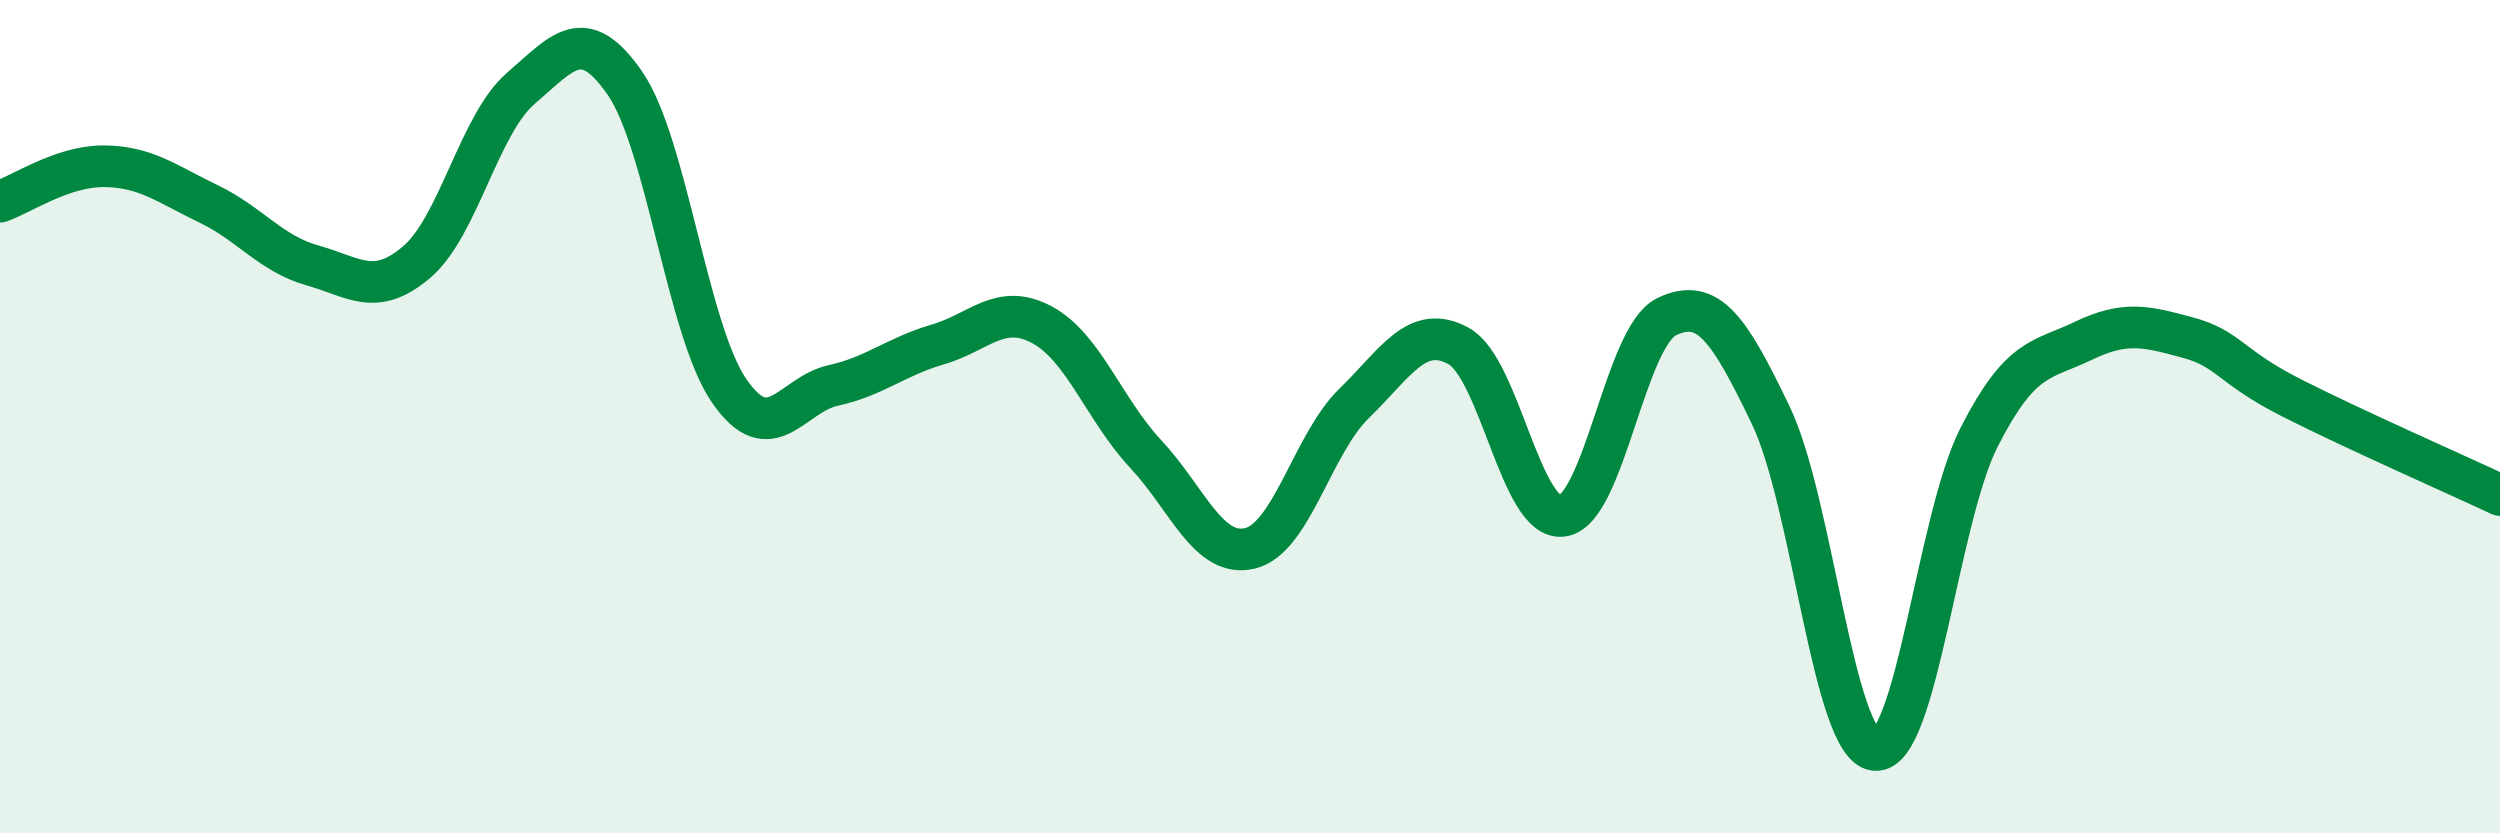
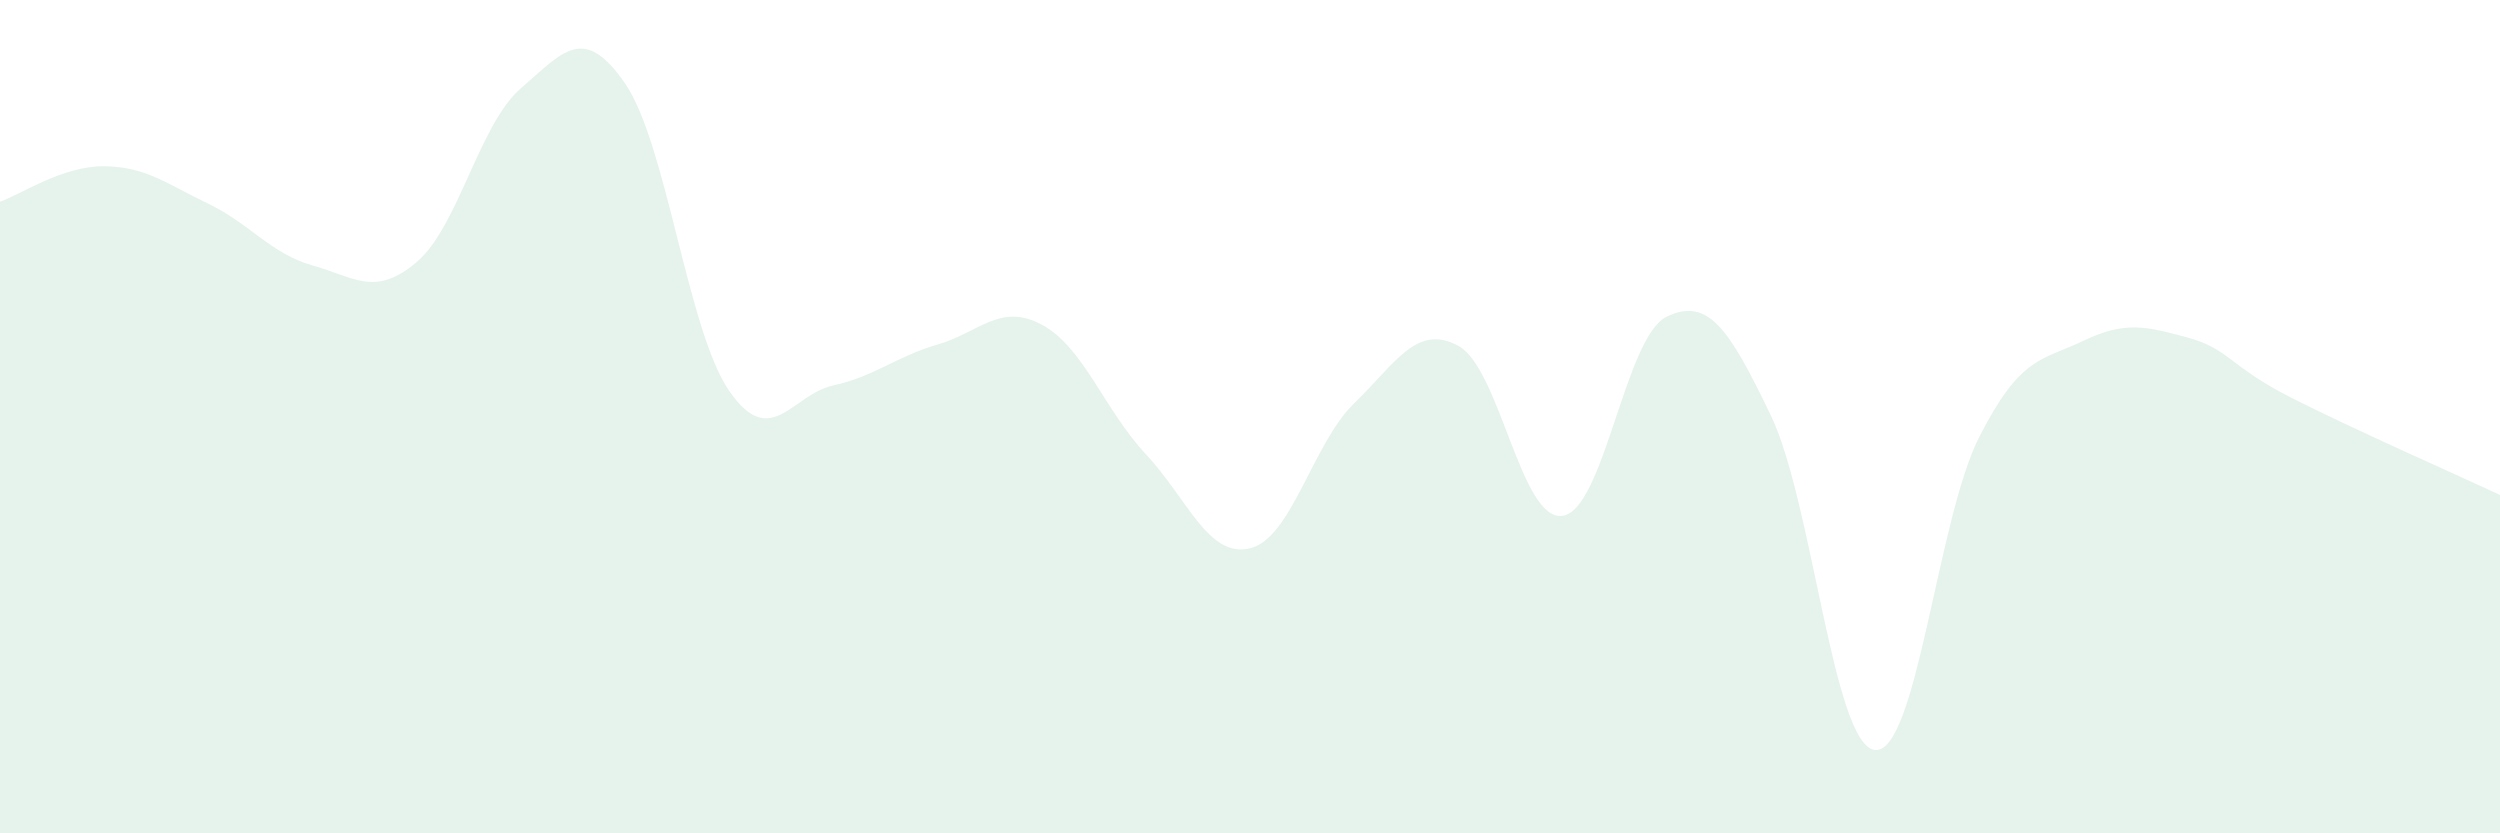
<svg xmlns="http://www.w3.org/2000/svg" width="60" height="20" viewBox="0 0 60 20">
  <path d="M 0,4.84 C 0.5,4.67 1.5,3.98 2.5,3.99 C 3.5,4 4,4.41 5,4.89 C 6,5.37 6.5,6.09 7.5,6.37 C 8.5,6.65 9,7.14 10,6.29 C 11,5.44 11.5,2.98 12.5,2.12 C 13.5,1.26 14,0.55 15,2 C 16,3.45 16.5,7.93 17.5,9.38 C 18.5,10.83 19,9.47 20,9.25 C 21,9.03 21.5,8.56 22.5,8.27 C 23.5,7.98 24,7.26 25,7.79 C 26,8.32 26.5,9.83 27.5,10.9 C 28.5,11.97 29,13.4 30,13.16 C 31,12.92 31.5,10.65 32.5,9.68 C 33.5,8.71 34,7.76 35,8.3 C 36,8.84 36.5,12.52 37.5,12.38 C 38.5,12.24 39,8.08 40,7.6 C 41,7.12 41.5,7.89 42.5,9.97 C 43.5,12.05 44,17.9 45,18 C 46,18.1 46.5,12.45 47.5,10.49 C 48.5,8.53 49,8.66 50,8.18 C 51,7.7 51.5,7.83 52.5,8.1 C 53.5,8.37 53.5,8.79 55,9.55 C 56.5,10.31 59,11.41 60,11.88L60 20L0 20Z" fill="#008740" opacity="0.1" stroke-linecap="round" stroke-linejoin="round" />
-   <path d="M 0,4.84 C 0.5,4.67 1.5,3.98 2.5,3.99 C 3.5,4 4,4.41 5,4.89 C 6,5.37 6.5,6.09 7.5,6.37 C 8.5,6.65 9,7.14 10,6.29 C 11,5.44 11.5,2.98 12.5,2.12 C 13.5,1.26 14,0.55 15,2 C 16,3.45 16.5,7.93 17.5,9.38 C 18.5,10.83 19,9.47 20,9.25 C 21,9.03 21.5,8.56 22.5,8.27 C 23.5,7.98 24,7.26 25,7.79 C 26,8.32 26.5,9.83 27.5,10.9 C 28.5,11.97 29,13.4 30,13.16 C 31,12.92 31.5,10.65 32.5,9.68 C 33.5,8.71 34,7.76 35,8.3 C 36,8.84 36.5,12.52 37.5,12.38 C 38.5,12.24 39,8.08 40,7.6 C 41,7.12 41.5,7.89 42.5,9.97 C 43.5,12.05 44,17.9 45,18 C 46,18.1 46.5,12.45 47.5,10.49 C 48.5,8.53 49,8.66 50,8.18 C 51,7.7 51.5,7.83 52.5,8.1 C 53.5,8.37 53.5,8.79 55,9.55 C 56.5,10.31 59,11.41 60,11.88" stroke="#008740" stroke-width="1" fill="none" stroke-linecap="round" stroke-linejoin="round" />
</svg>